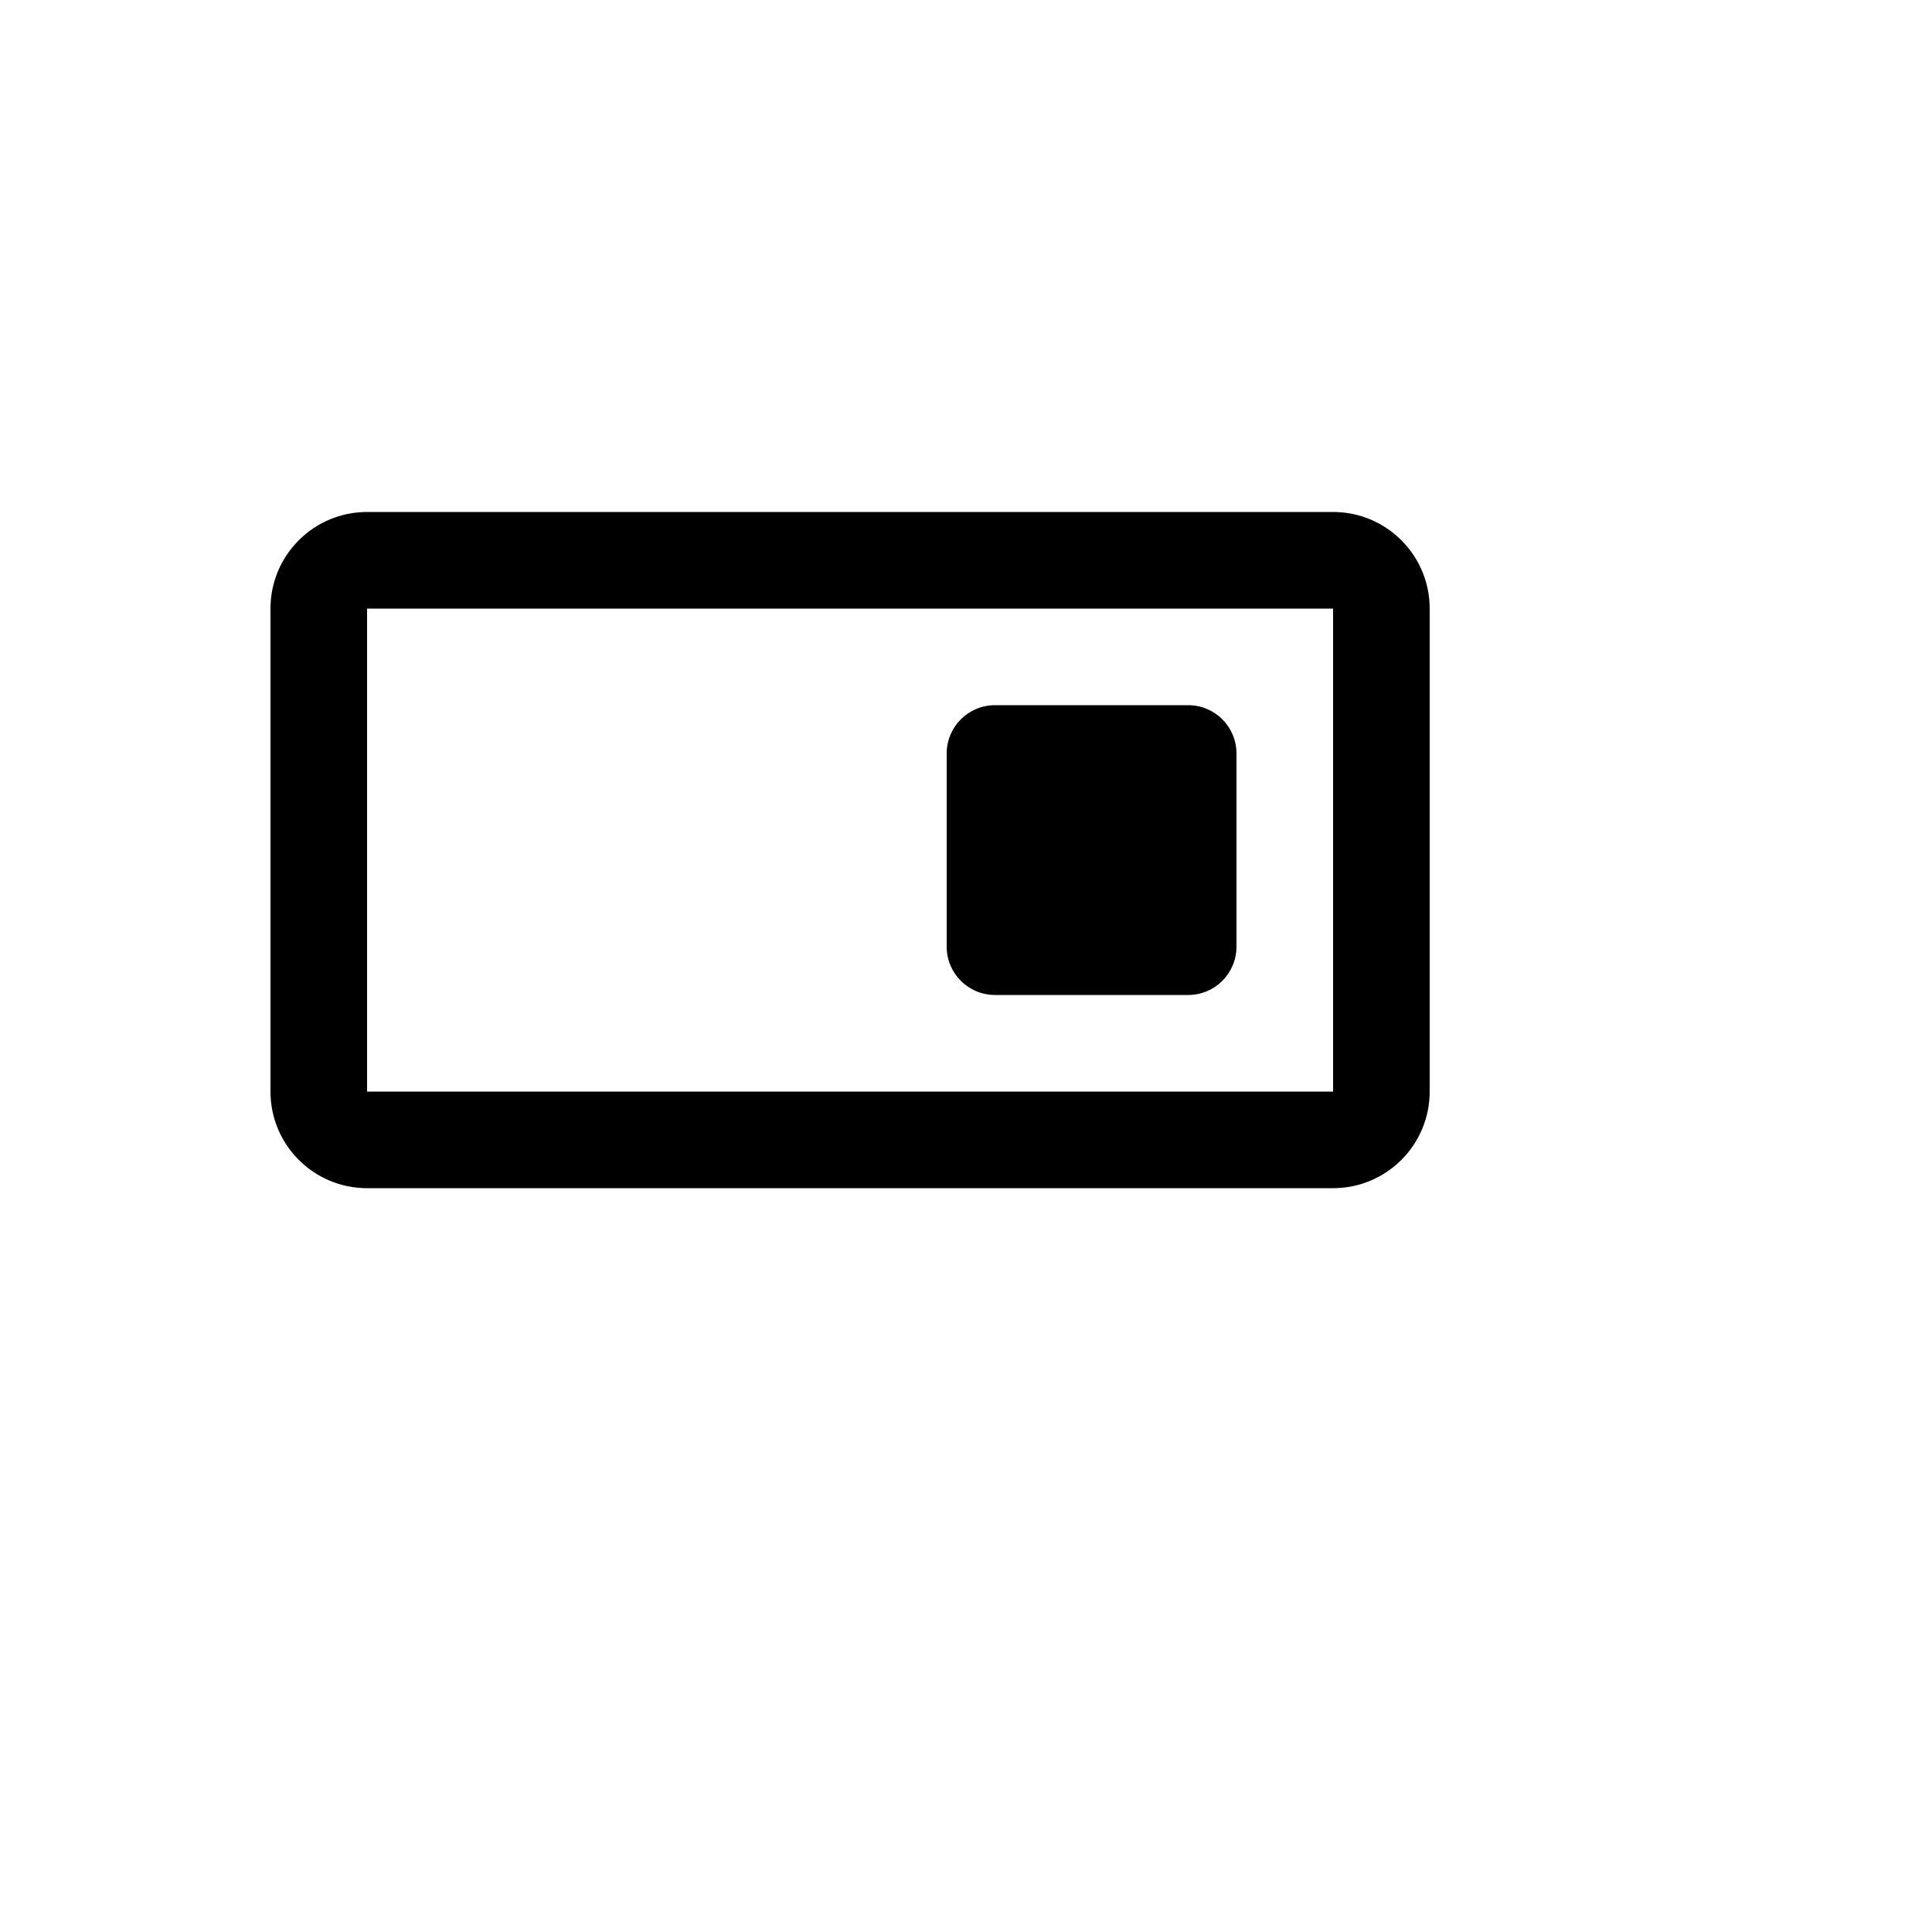
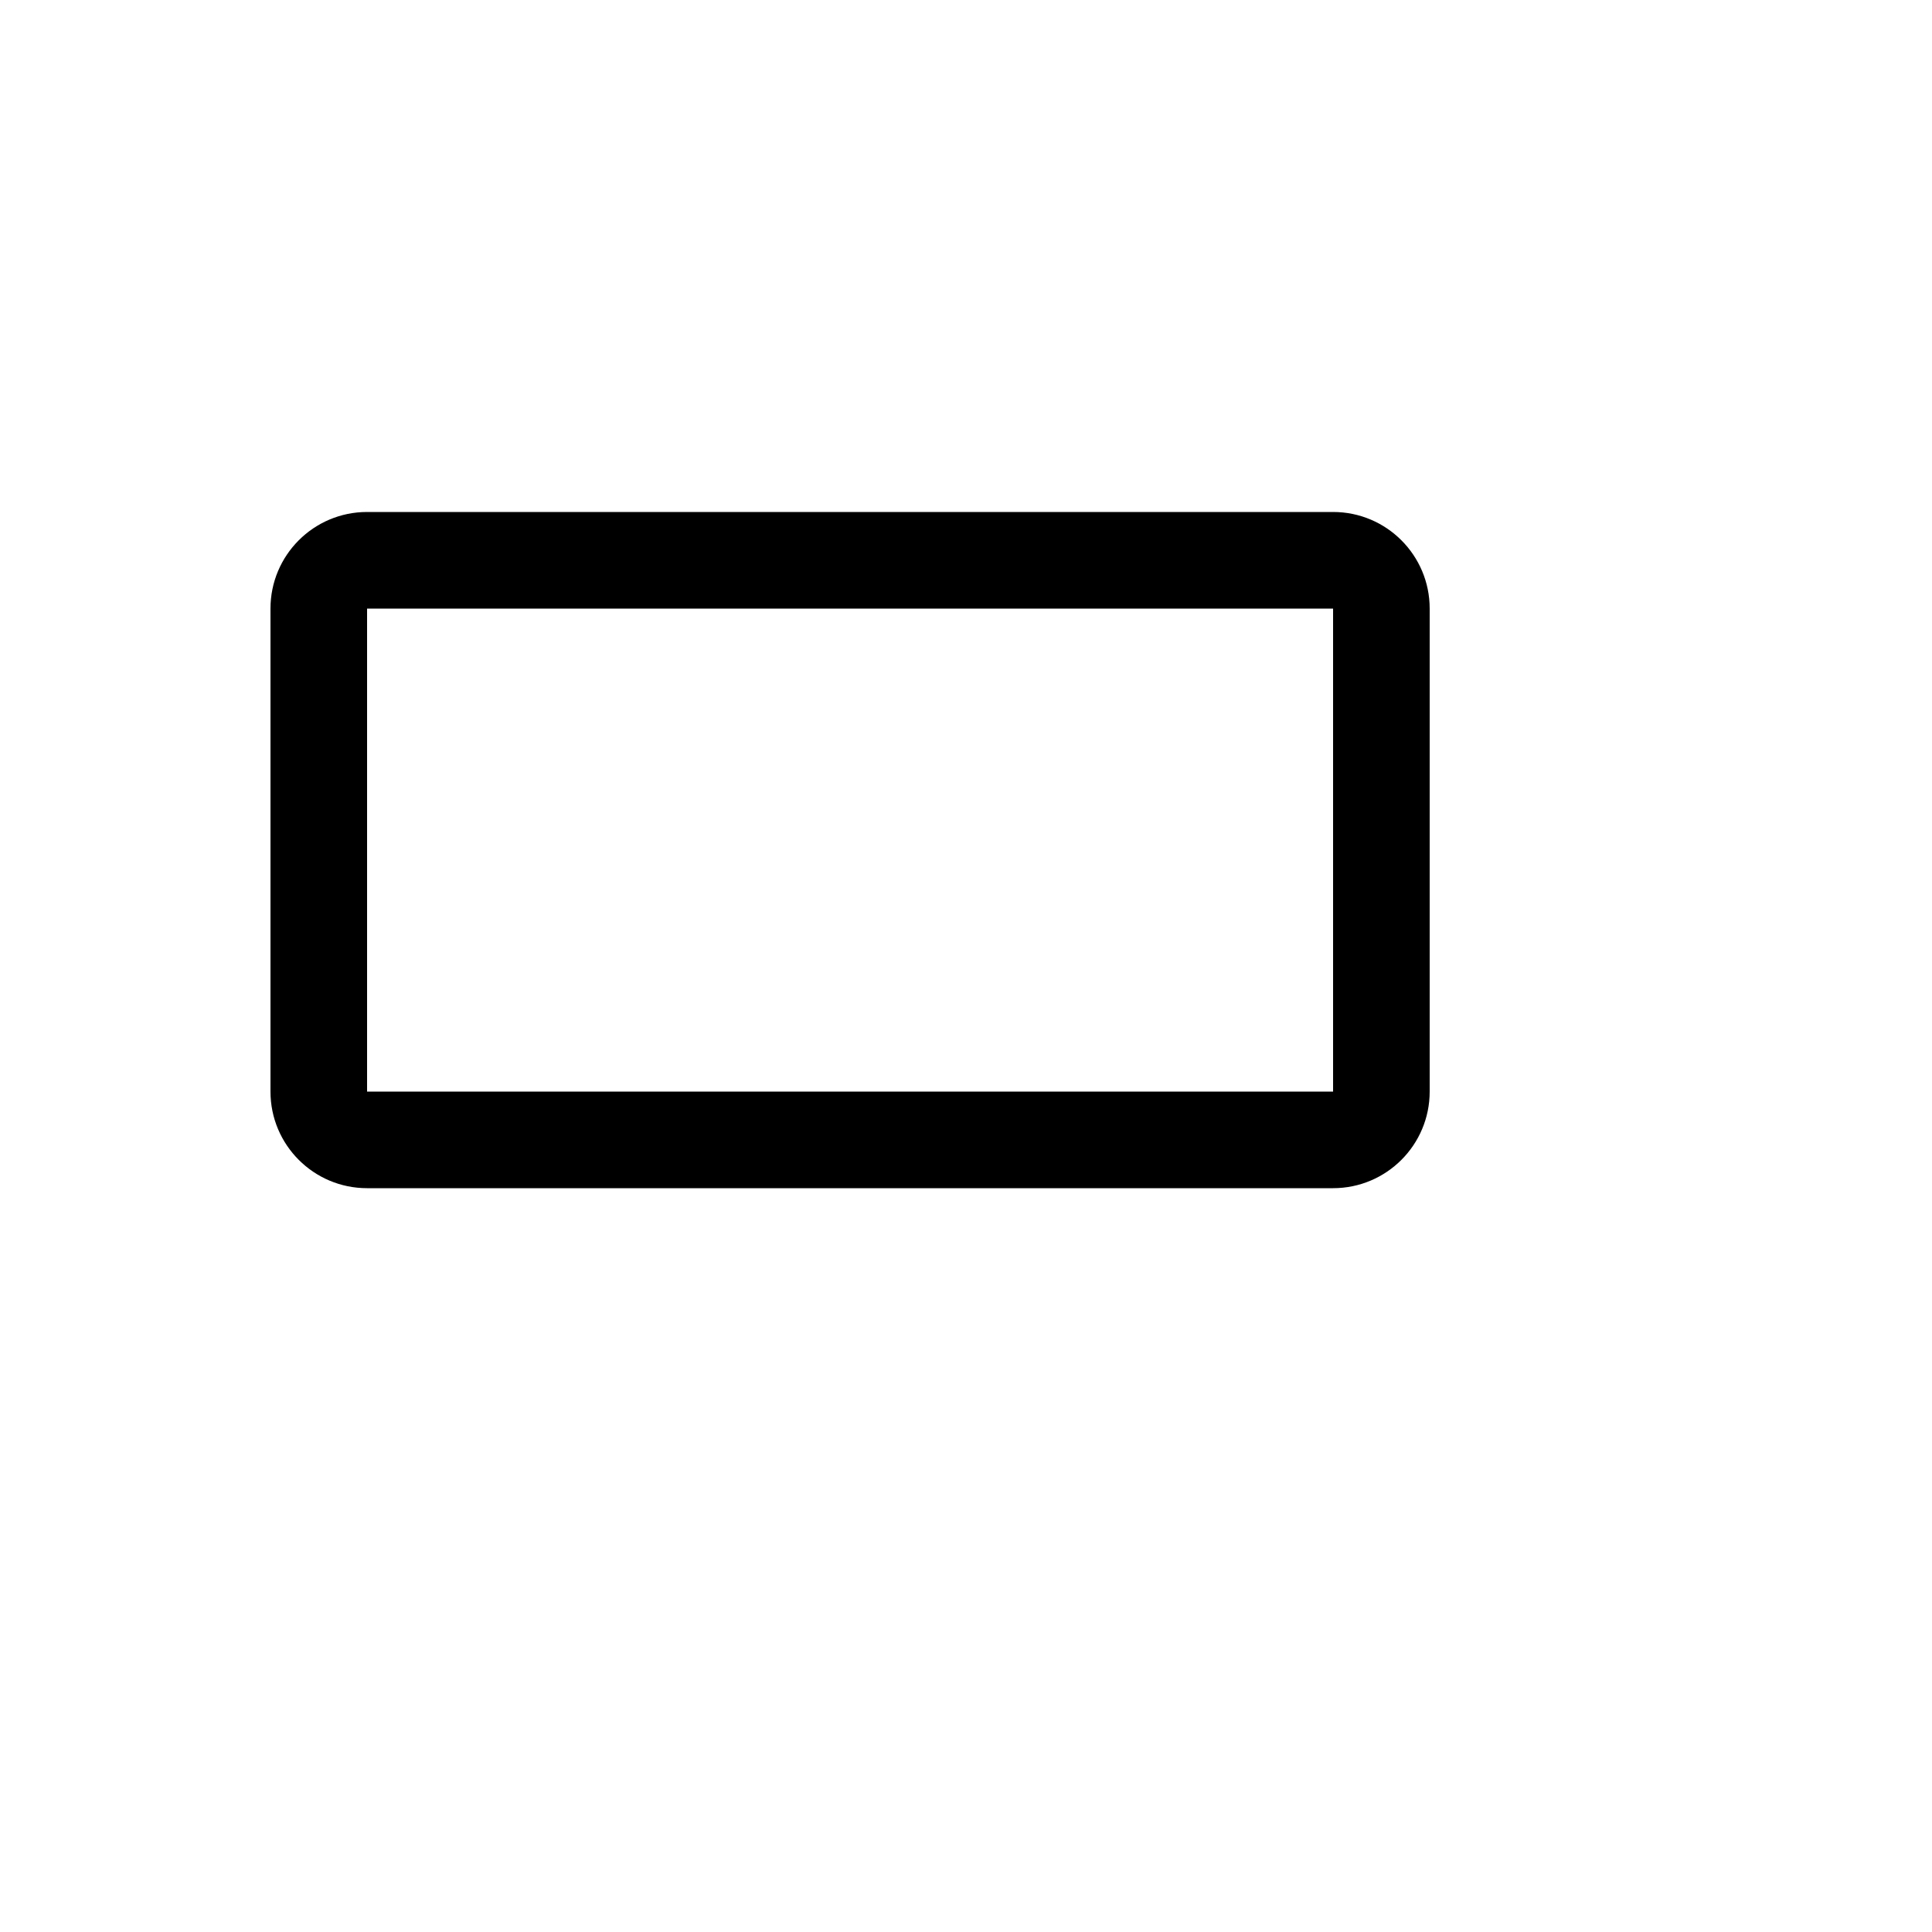
<svg xmlns="http://www.w3.org/2000/svg" version="1.1" width="100%" height="100%" id="svgWorkerArea" viewBox="-25 -25 625 625" style="background: white;">
  <defs id="defsdoc">
    <pattern id="patternBool" x="0" y="0" width="10" height="10" patternUnits="userSpaceOnUse" patternTransform="rotate(35)">
      <circle cx="5" cy="5" r="4" style="stroke: none;fill: #ff000070;" />
    </pattern>
  </defs>
  <g id="fileImp-259982910" class="cosito">
-     <path id="pathImp-523063708" fill="currentColor" class="grouped" d="M296.875 203.125C288.245 203.125 281.25 210.12 281.25 218.75 281.25 218.75 281.25 281.25 281.25 281.25 281.25 289.88 288.245 296.875 296.875 296.875 296.875 296.875 359.375 296.875 359.375 296.875 368.005 296.875 375 289.88 375 281.25 375 281.25 375 218.75 375 218.75 375 210.12 368.005 203.125 359.375 203.125 359.375 203.125 296.875 203.125 296.875 203.125 296.875 203.125 296.875 203.125 296.875 203.125" />
    <path id="pathImp-496488969" clip-rule="evenodd" fill="currentColor" fill-rule="evenodd" class="grouped" d="M62.5 171.875C62.5 154.616 76.491 140.625 93.75 140.625 93.75 140.625 406.25 140.625 406.25 140.625 423.509 140.625 437.5 154.616 437.5 171.875 437.5 171.875 437.5 328.125 437.5 328.125 437.5 345.384 423.509 359.375 406.25 359.375 406.25 359.375 93.75 359.375 93.75 359.375 76.491 359.375 62.5 345.384 62.5 328.125 62.5 328.125 62.5 171.875 62.5 171.875 62.5 171.875 62.5 171.875 62.5 171.875M93.75 171.875C93.75 171.875 406.25 171.875 406.25 171.875 406.25 171.875 406.25 328.125 406.25 328.125 406.25 328.125 93.75 328.125 93.75 328.125 93.75 328.125 93.75 171.875 93.75 171.875 93.75 171.875 93.75 171.875 93.75 171.875" />
  </g>
</svg>